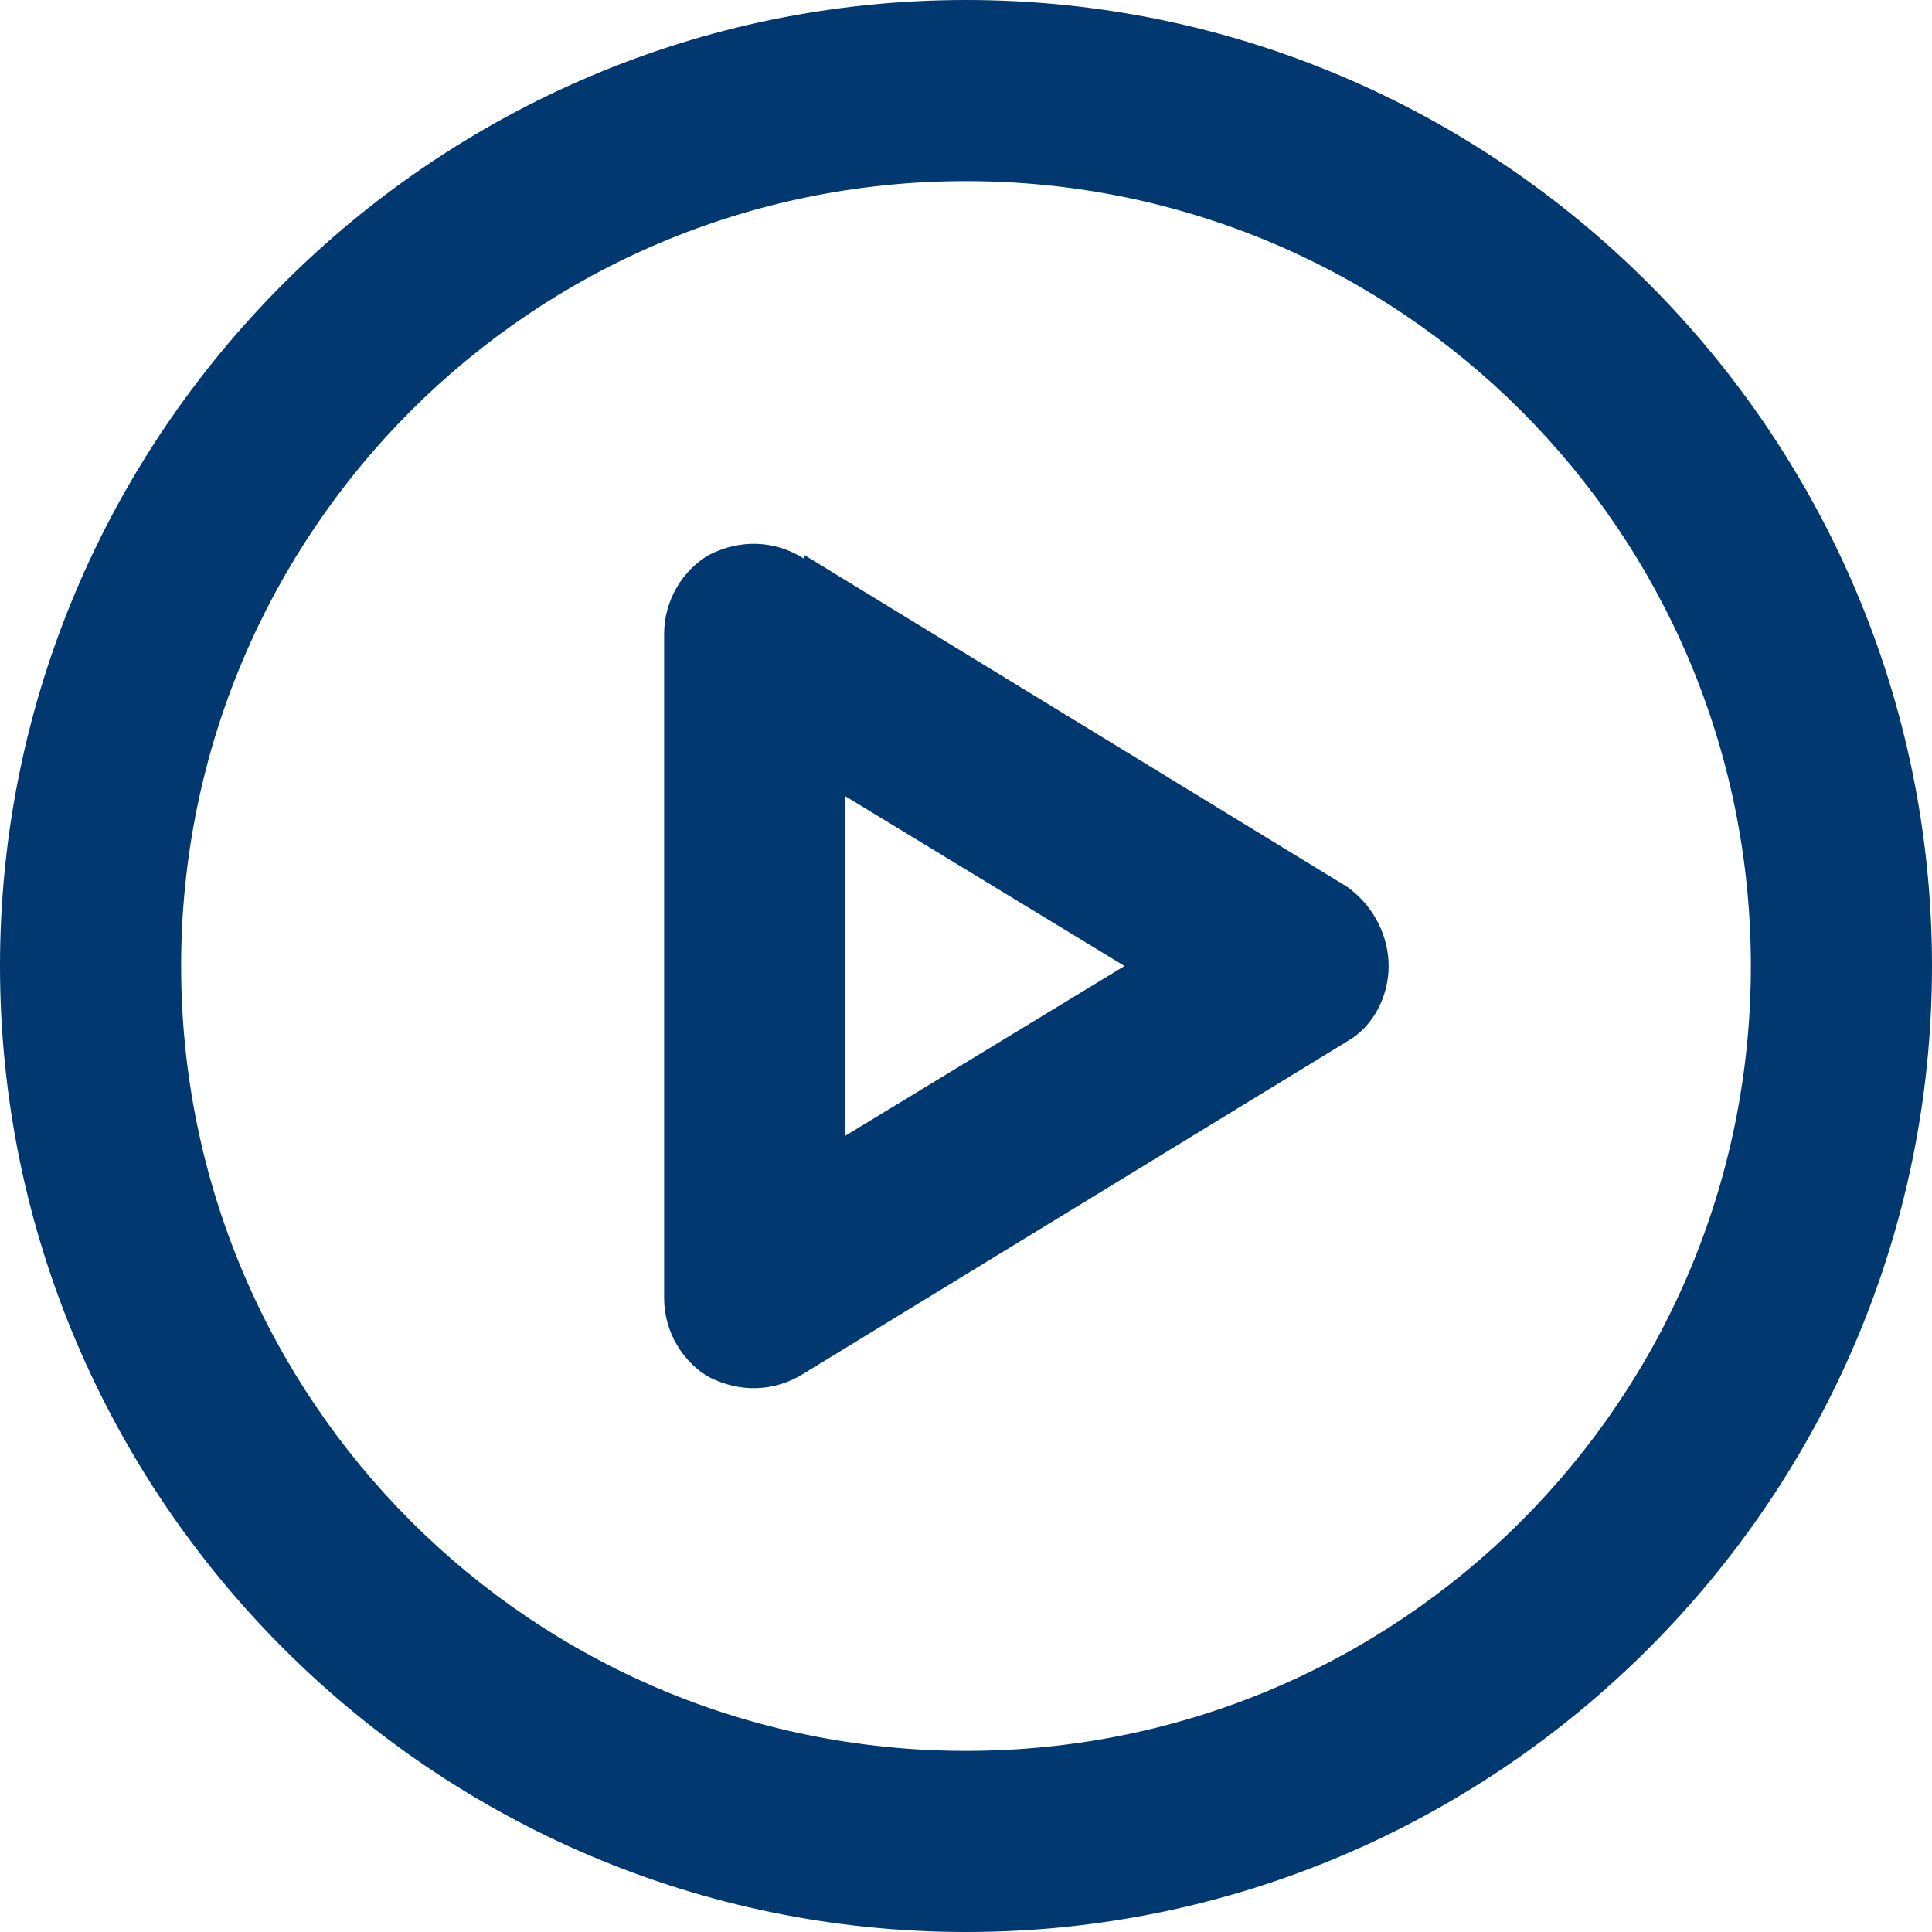
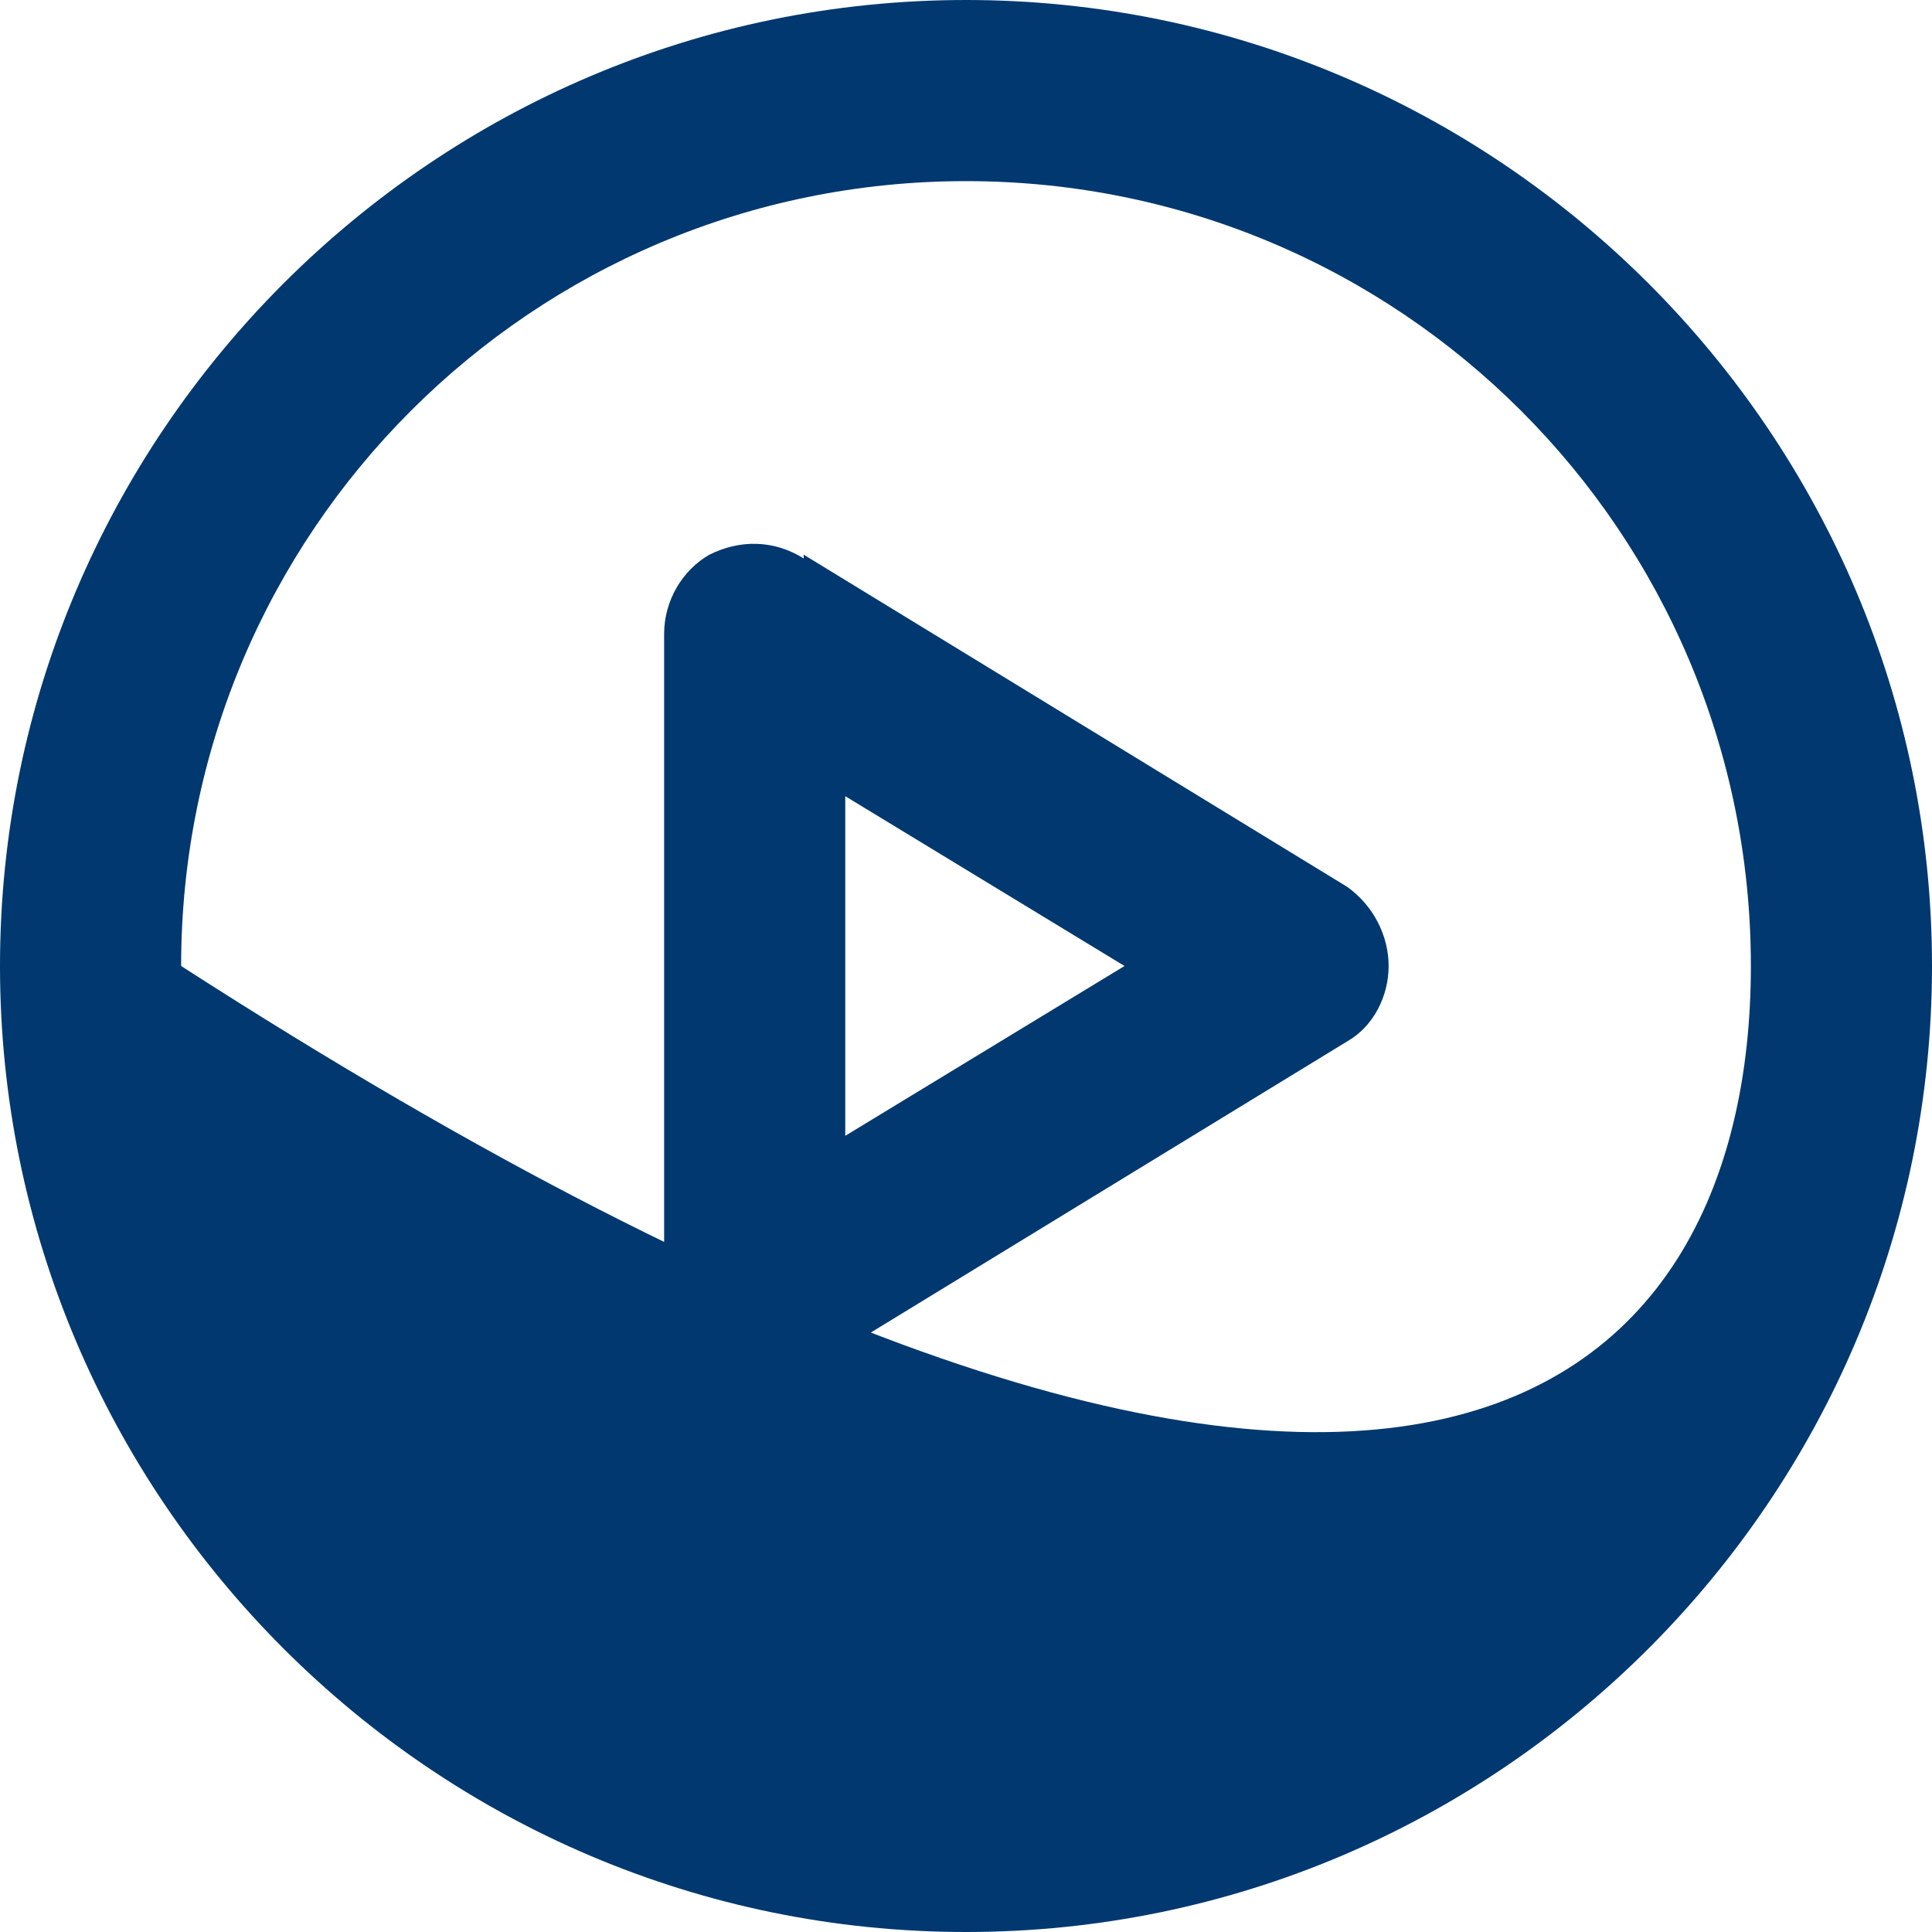
<svg xmlns="http://www.w3.org/2000/svg" width="20" height="20" viewBox="0 0 20 20" fill="none">
-   <path d="M10 1.875C5.508 1.875 1.875 5.508 1.875 10C1.875 14.492 5.508 18.125 10 18.125C14.492 18.125 18.125 14.492 18.125 10C18.125 5.508 14.492 1.875 10 1.875ZM10 20C4.492 20 0 15.508 0 10C0 4.492 4.492 0 10 0C15.508 0 20 4.492 20 10C20 15.508 15.508 20 10 20ZM8.32 5.781V5.742L13.945 9.18C14.219 9.375 14.375 9.688 14.375 10C14.375 10.312 14.219 10.625 13.945 10.781L8.32 14.219C8.008 14.414 7.656 14.414 7.344 14.258C7.07 14.102 6.875 13.789 6.875 13.438V6.562C6.875 6.211 7.07 5.898 7.344 5.742C7.656 5.586 8.008 5.586 8.32 5.781ZM11.641 10L8.75 8.242V11.758L11.641 10Z" fill="#00386F" />
+   <path d="M10 1.875C5.508 1.875 1.875 5.508 1.875 10C14.492 18.125 18.125 14.492 18.125 10C18.125 5.508 14.492 1.875 10 1.875ZM10 20C4.492 20 0 15.508 0 10C0 4.492 4.492 0 10 0C15.508 0 20 4.492 20 10C20 15.508 15.508 20 10 20ZM8.32 5.781V5.742L13.945 9.18C14.219 9.375 14.375 9.688 14.375 10C14.375 10.312 14.219 10.625 13.945 10.781L8.32 14.219C8.008 14.414 7.656 14.414 7.344 14.258C7.07 14.102 6.875 13.789 6.875 13.438V6.562C6.875 6.211 7.07 5.898 7.344 5.742C7.656 5.586 8.008 5.586 8.32 5.781ZM11.641 10L8.75 8.242V11.758L11.641 10Z" fill="#00386F" />
</svg>